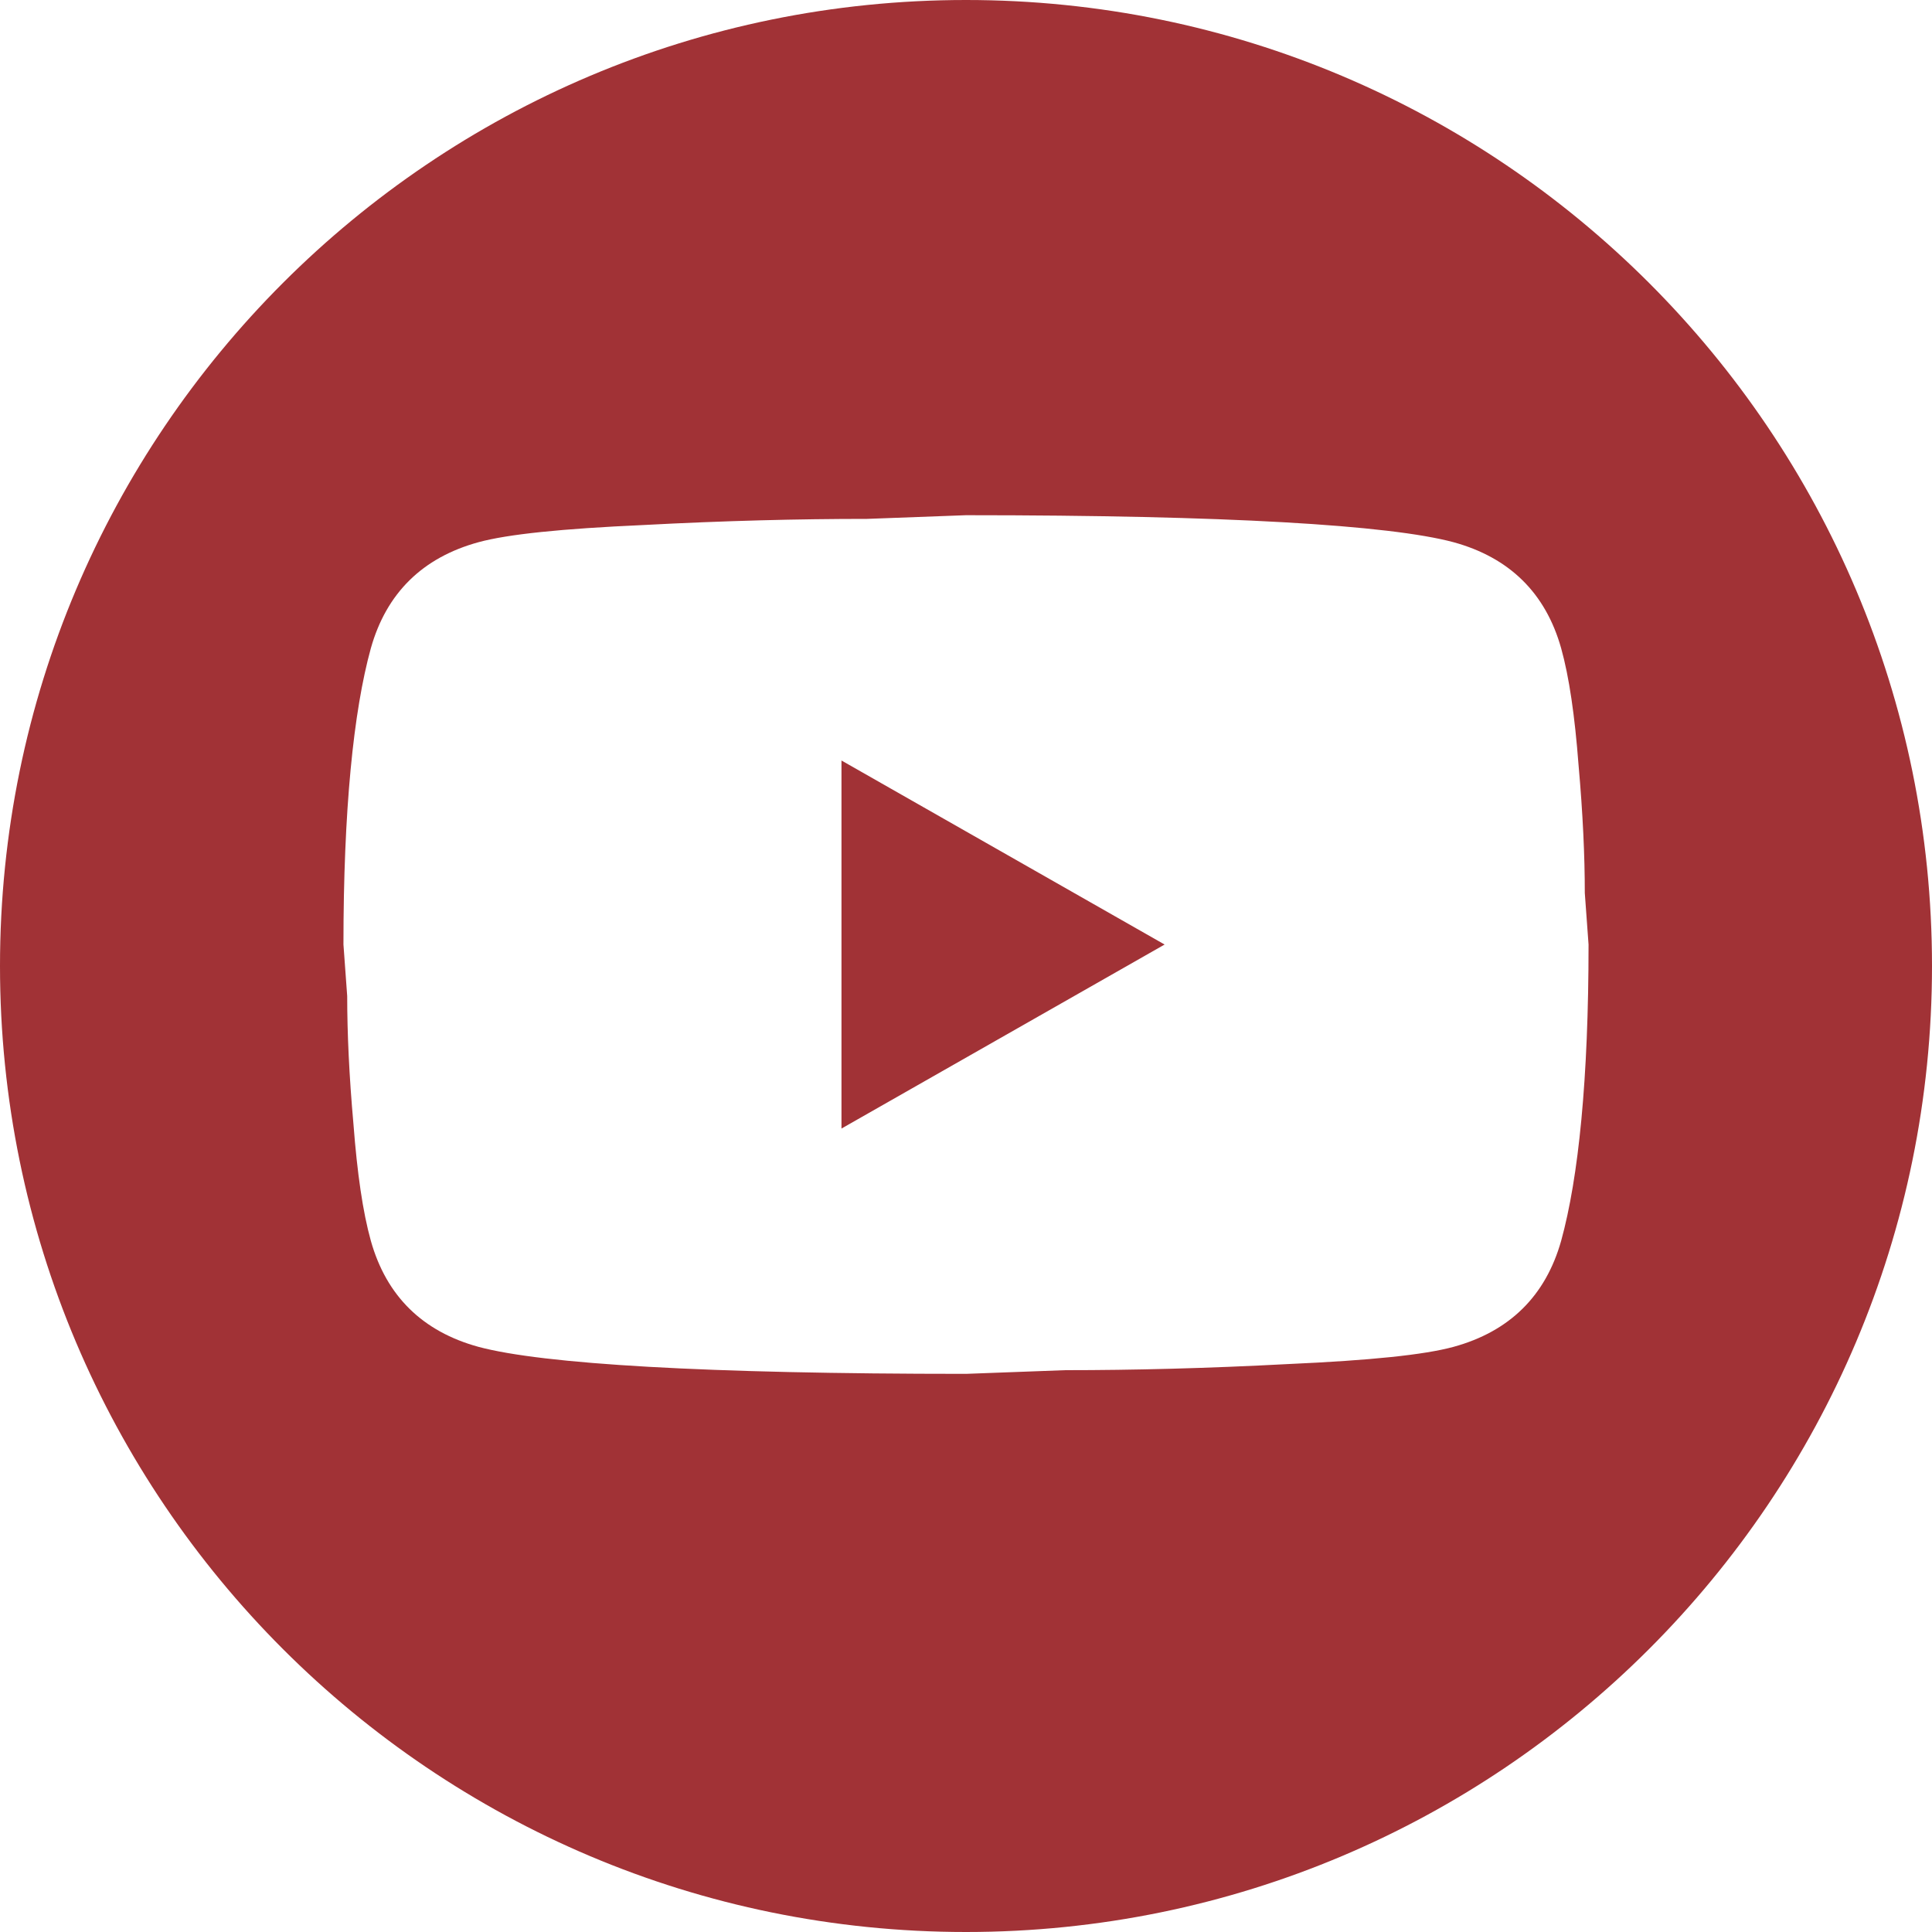
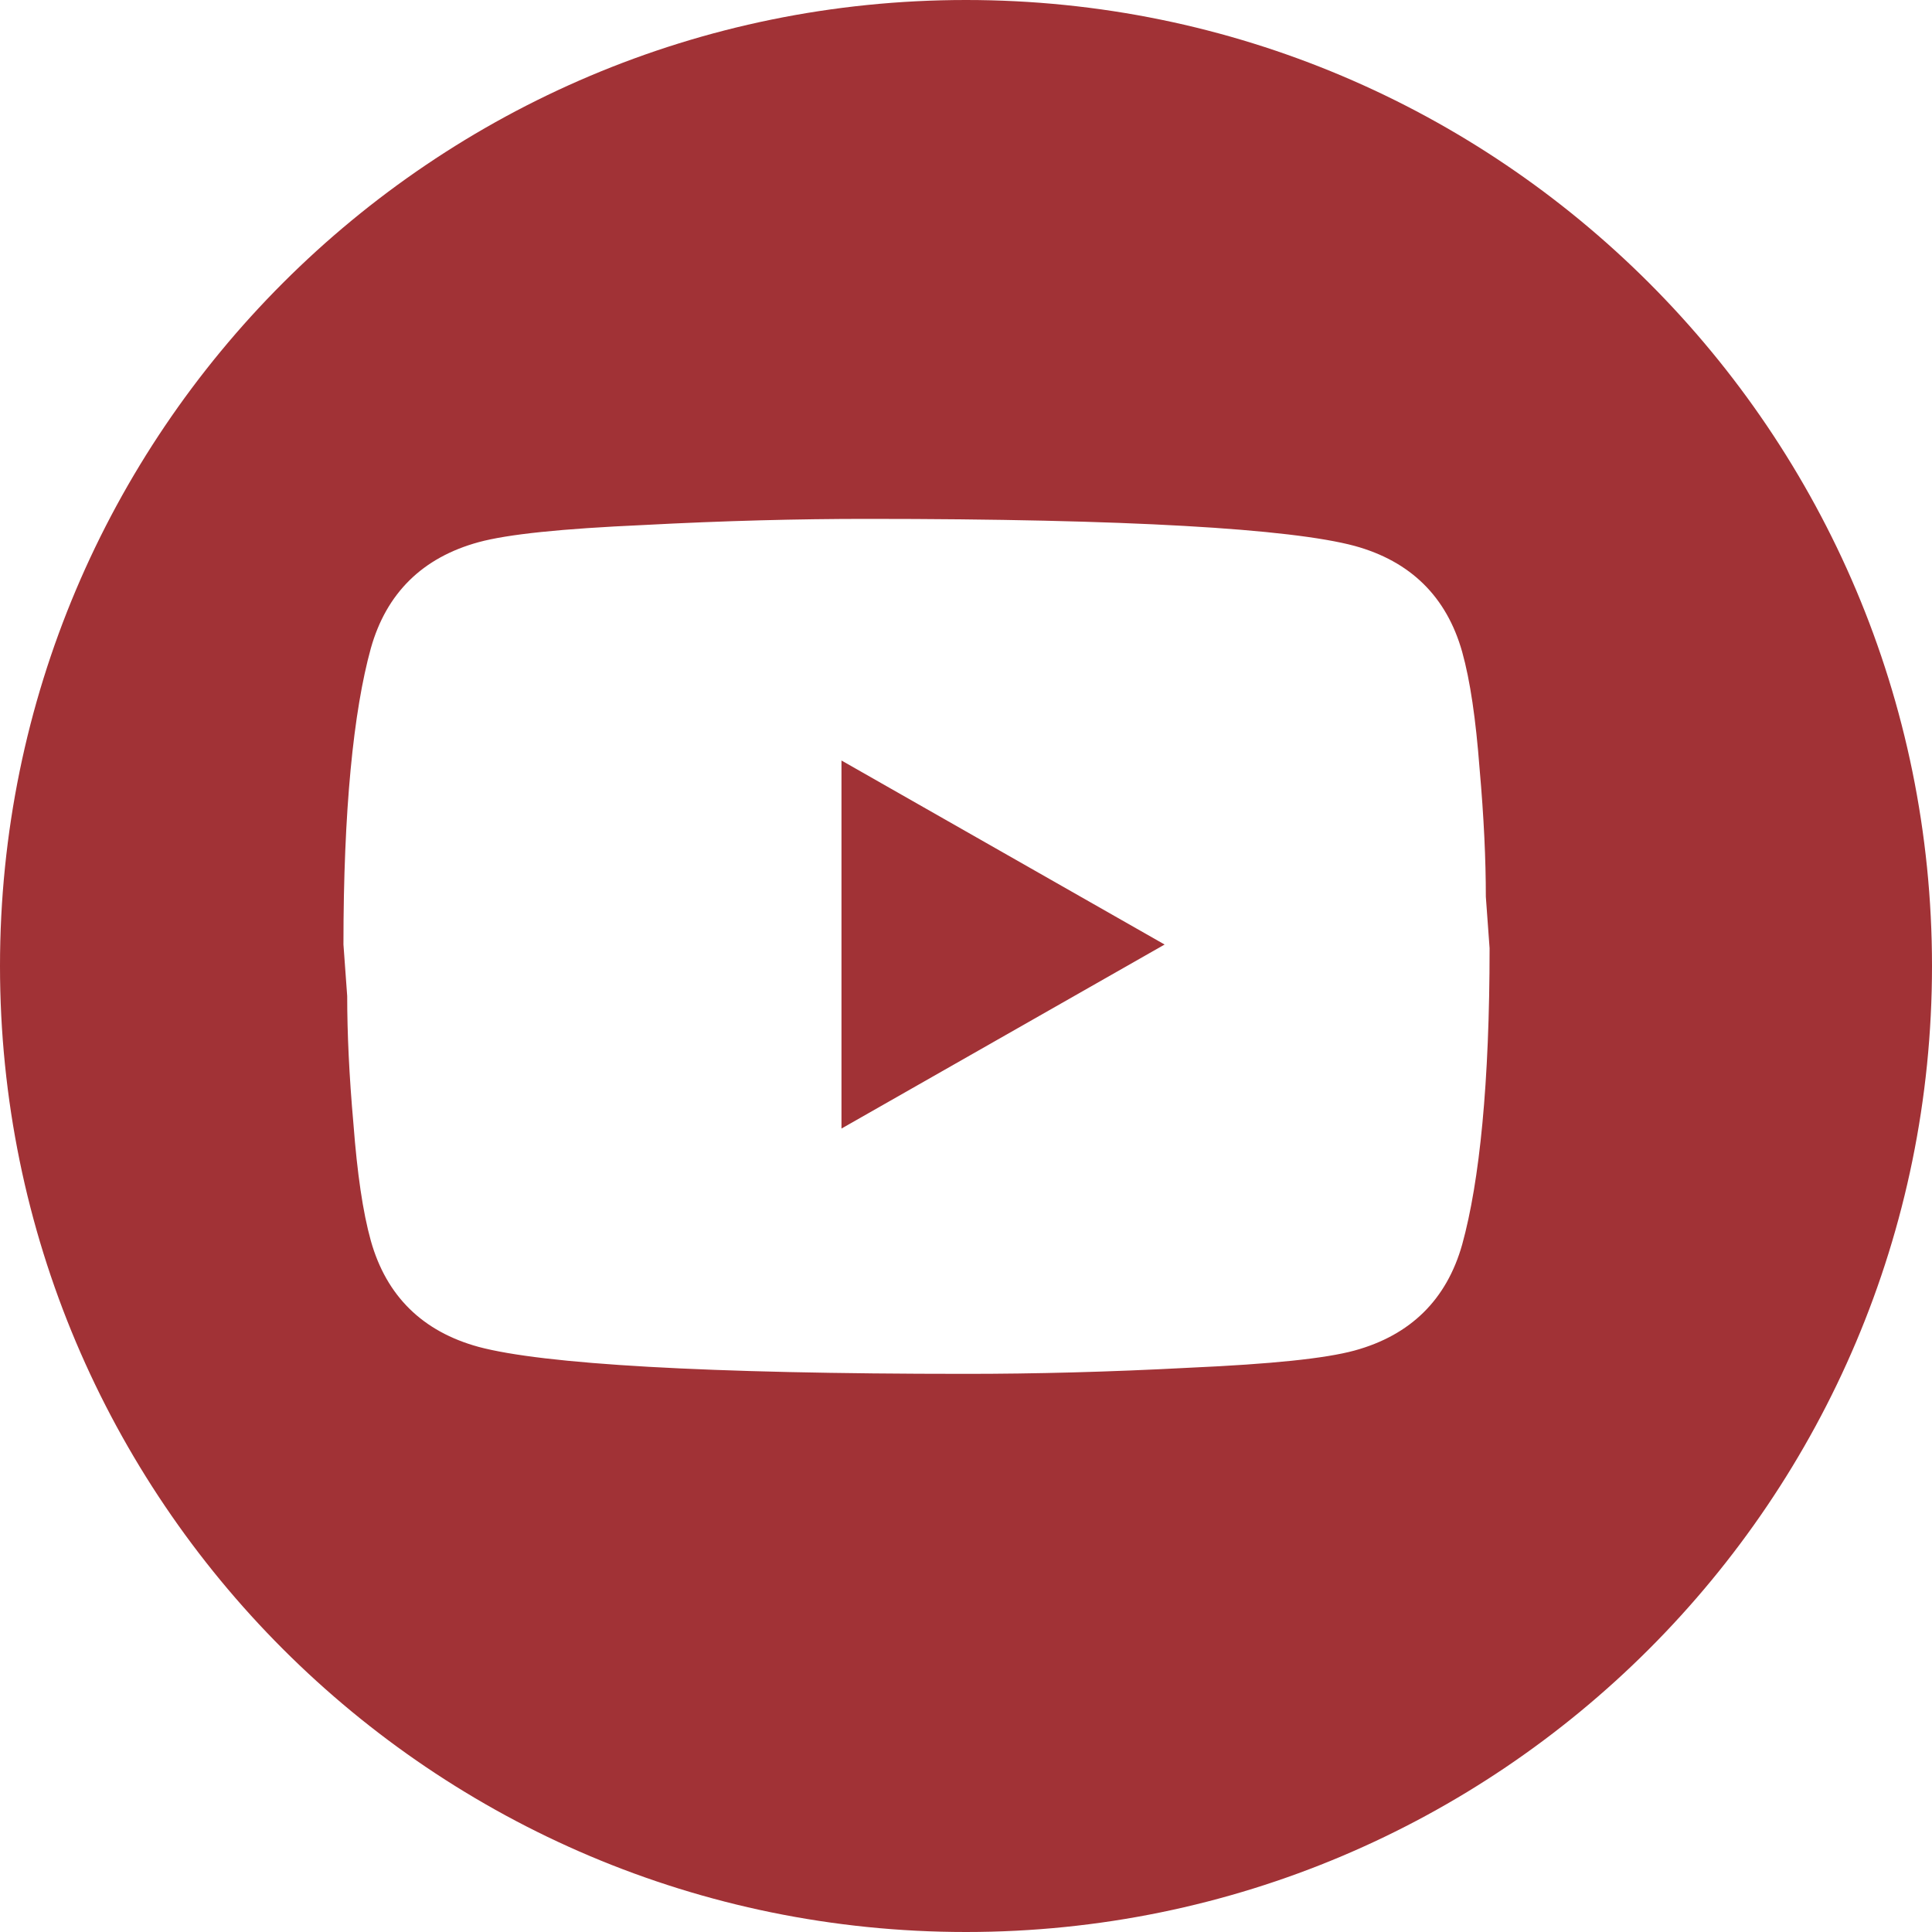
<svg xmlns="http://www.w3.org/2000/svg" id="_Слой_2" data-name="Слой 2" viewBox="0 0 283.46 283.46">
  <defs>
    <style> .cls-1 { fill: #a13236; } </style>
  </defs>
  <g id="_Слой_1-2" data-name="Слой 1">
-     <path class="cls-1" d="m141.73,0c78.28,0,141.73,63.46,141.73,141.73s-63.46,141.73-141.73,141.73S0,220.01,0,141.73,63.46,0,141.73,0Zm-14.52,76.13c-10.05,0-20.91.27-32.79.9-12.06.54-19.91,1.35-24.21,2.52-8.22,2.25-13.52,7.47-15.8,15.56-2.56,9.27-4.02,23.76-4.02,43.47l.55,7.56c0,5.4.28,11.61.92,18.81.55,7.2,1.37,12.87,2.55,17.1,2.28,8.1,7.58,13.31,15.8,15.56,9.41,2.52,33.25,3.96,71.52,3.96l14.52-.54c10.05,0,20.91-.27,32.79-.9,12.06-.54,19.91-1.35,24.21-2.52,8.22-2.25,13.52-7.47,15.8-15.56,2.56-9.27,4.02-23.76,4.02-43.47l-.55-7.56c0-5.4-.28-11.61-.92-18.81-.55-7.2-1.37-12.87-2.55-17.1-2.28-8.1-7.58-13.31-15.8-15.56-9.41-2.52-33.25-3.96-71.52-3.96l-14.52.54Zm43.66,62.45l-47.41,27v-54l47.41,27Z" />
+     <path class="cls-1" d="m141.73,0c78.28,0,141.73,63.46,141.73,141.73s-63.46,141.73-141.73,141.73S0,220.01,0,141.73,63.46,0,141.73,0Zm-14.52,76.13c-10.05,0-20.91.27-32.79.9-12.06.54-19.91,1.35-24.21,2.52-8.22,2.25-13.52,7.47-15.8,15.56-2.56,9.27-4.02,23.76-4.02,43.47l.55,7.56c0,5.4.28,11.61.92,18.81.55,7.2,1.37,12.87,2.55,17.1,2.28,8.1,7.58,13.31,15.8,15.56,9.41,2.52,33.25,3.96,71.52,3.96c10.05,0,20.91-.27,32.79-.9,12.06-.54,19.91-1.35,24.21-2.52,8.22-2.25,13.52-7.47,15.8-15.56,2.56-9.27,4.02-23.76,4.02-43.47l-.55-7.56c0-5.4-.28-11.61-.92-18.81-.55-7.2-1.37-12.87-2.55-17.1-2.28-8.1-7.58-13.31-15.8-15.56-9.41-2.52-33.25-3.96-71.52-3.96l-14.52.54Zm43.66,62.45l-47.41,27v-54l47.41,27Z" />
  </g>
</svg>